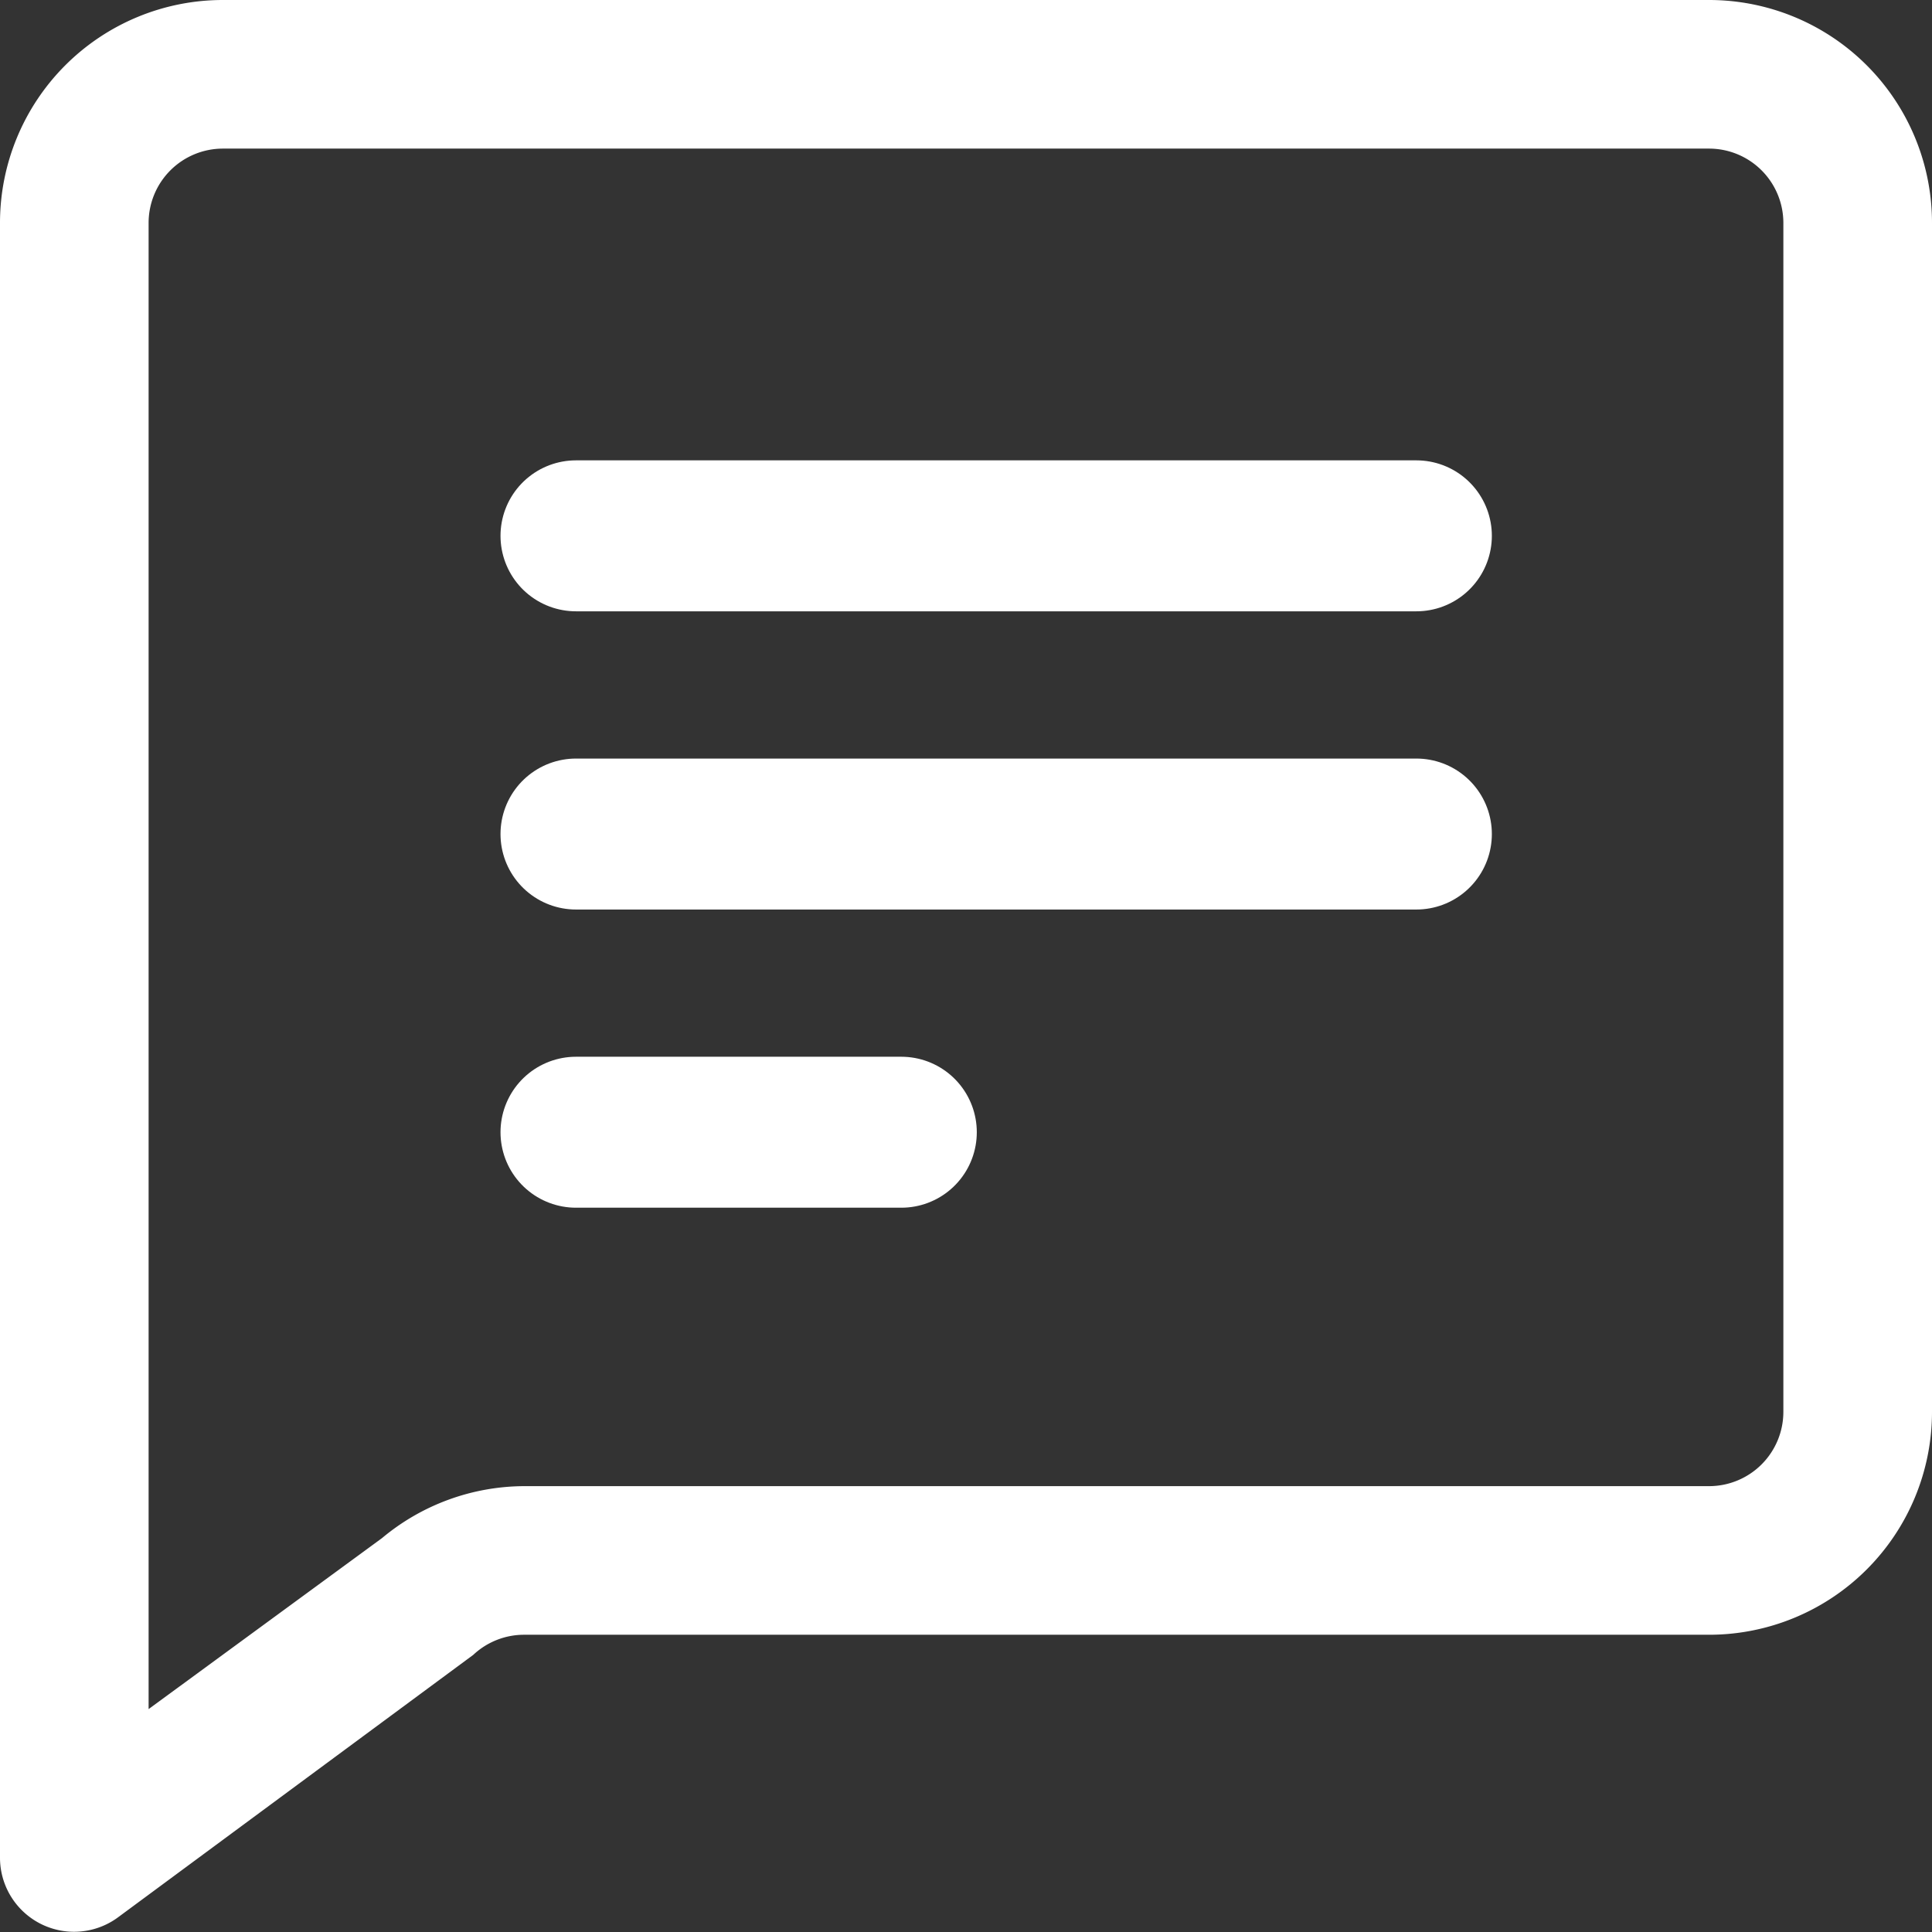
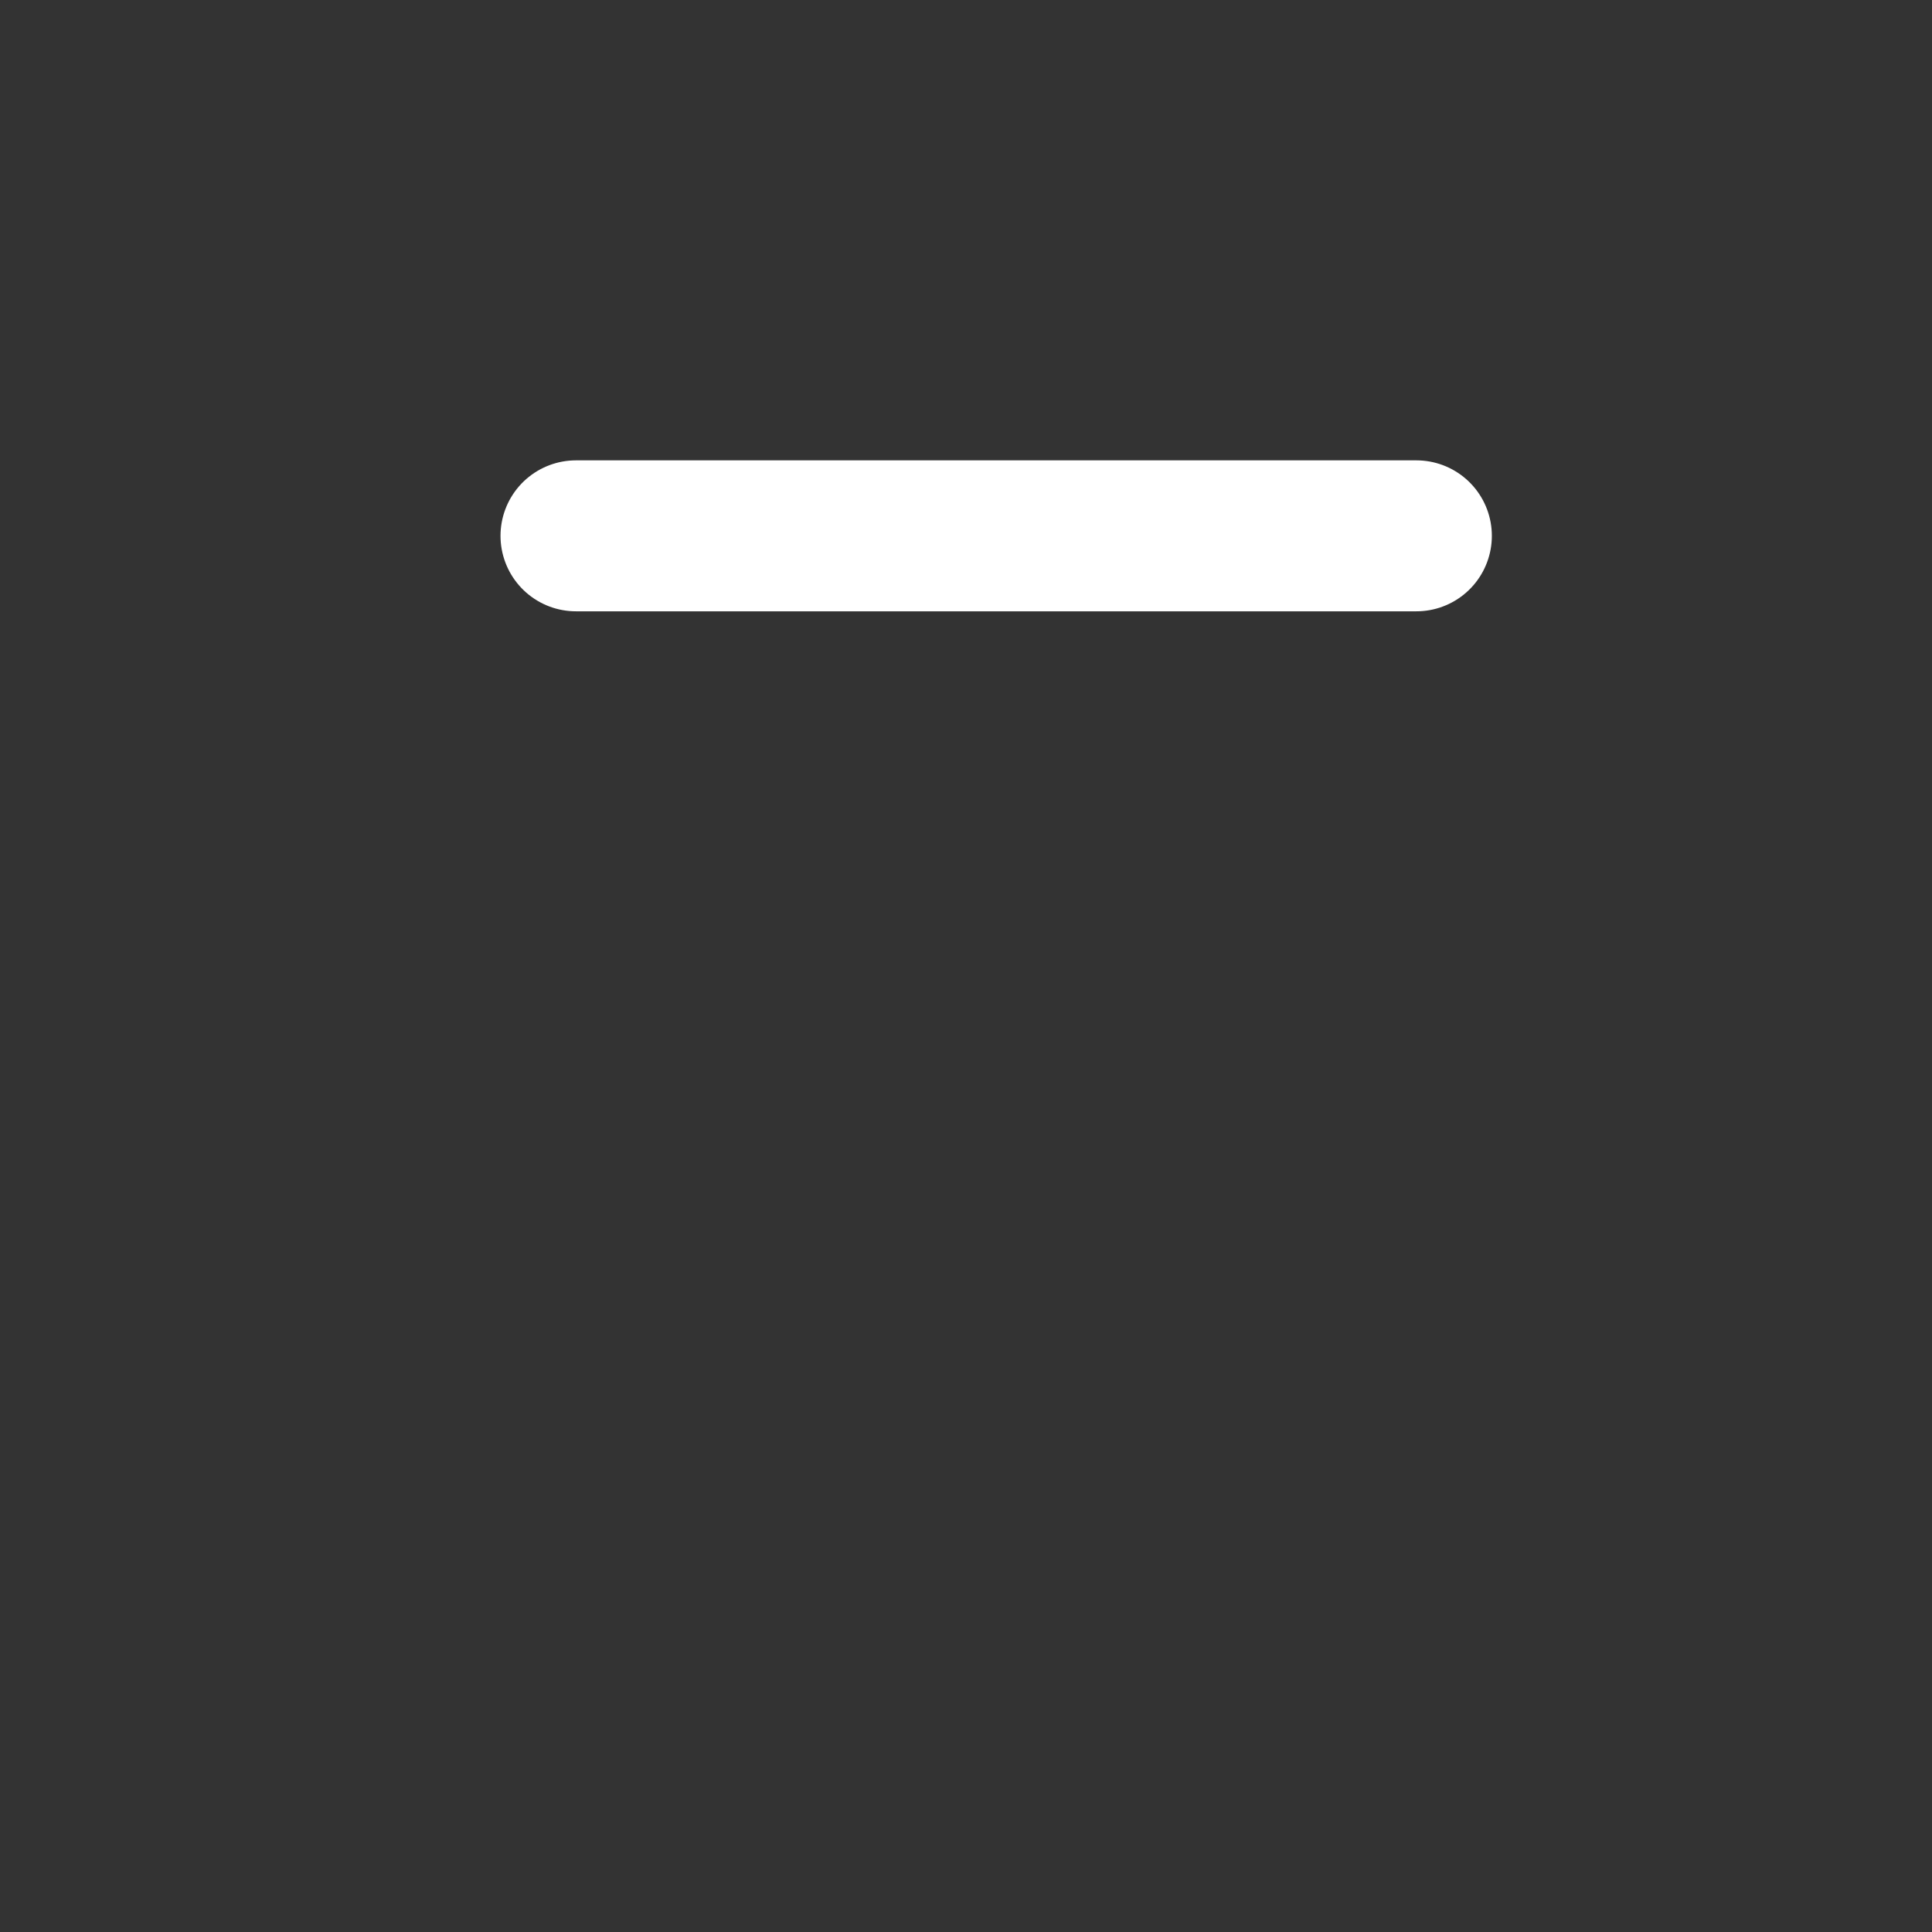
<svg xmlns="http://www.w3.org/2000/svg" width="63.989" height="63.989" viewBox="0 0 63.989 63.989">
  <rect x="0" y="0" width="63.989" height="63.989" fill="#333333" stroke="none" />
  <g id="グループ_10660" data-name="グループ 10660" transform="translate(-861 -4716)">
    <g id="comment" transform="translate(861 4716)">
-       <path id="パス_1734" data-name="パス 1734" d="M10.383,3H59.606a7.383,7.383,0,0,1,7.383,7.383V49.761a7.383,7.383,0,0,1-7.383,7.383H20.376a2.461,2.461,0,0,0-1.7.665L6.913,66.5A2.453,2.453,0,0,1,3,64.528V10.383A7.383,7.383,0,0,1,10.383,3ZM7.922,59.606l7.728-5.661a7.383,7.383,0,0,1,4.725-1.723h39.23a2.461,2.461,0,0,0,2.461-2.461V10.383a2.461,2.461,0,0,0-2.461-2.461H10.383a2.461,2.461,0,0,0-2.461,2.461Z" transform="translate(-3 -3)" fill="#fff" />
-     </g>
+       </g>
    <g id="グループ_10595" data-name="グループ 10595" transform="translate(-28.423 -272.753)">
      <line id="線_265" data-name="線 265" x2="27.834" transform="translate(908.5 5006.5)" fill="none" stroke="#fff" stroke-linecap="round" stroke-width="5" />
-       <line id="線_266" data-name="線 266" x2="27.834" transform="translate(908.5 5016.377)" fill="none" stroke="#fff" stroke-linecap="round" stroke-width="5" />
-       <line id="線_267" data-name="線 267" x2="10.775" transform="translate(908.5 5026.253)" fill="none" stroke="#fff" stroke-linecap="round" stroke-width="5" />
    </g>
  </g>
</svg>